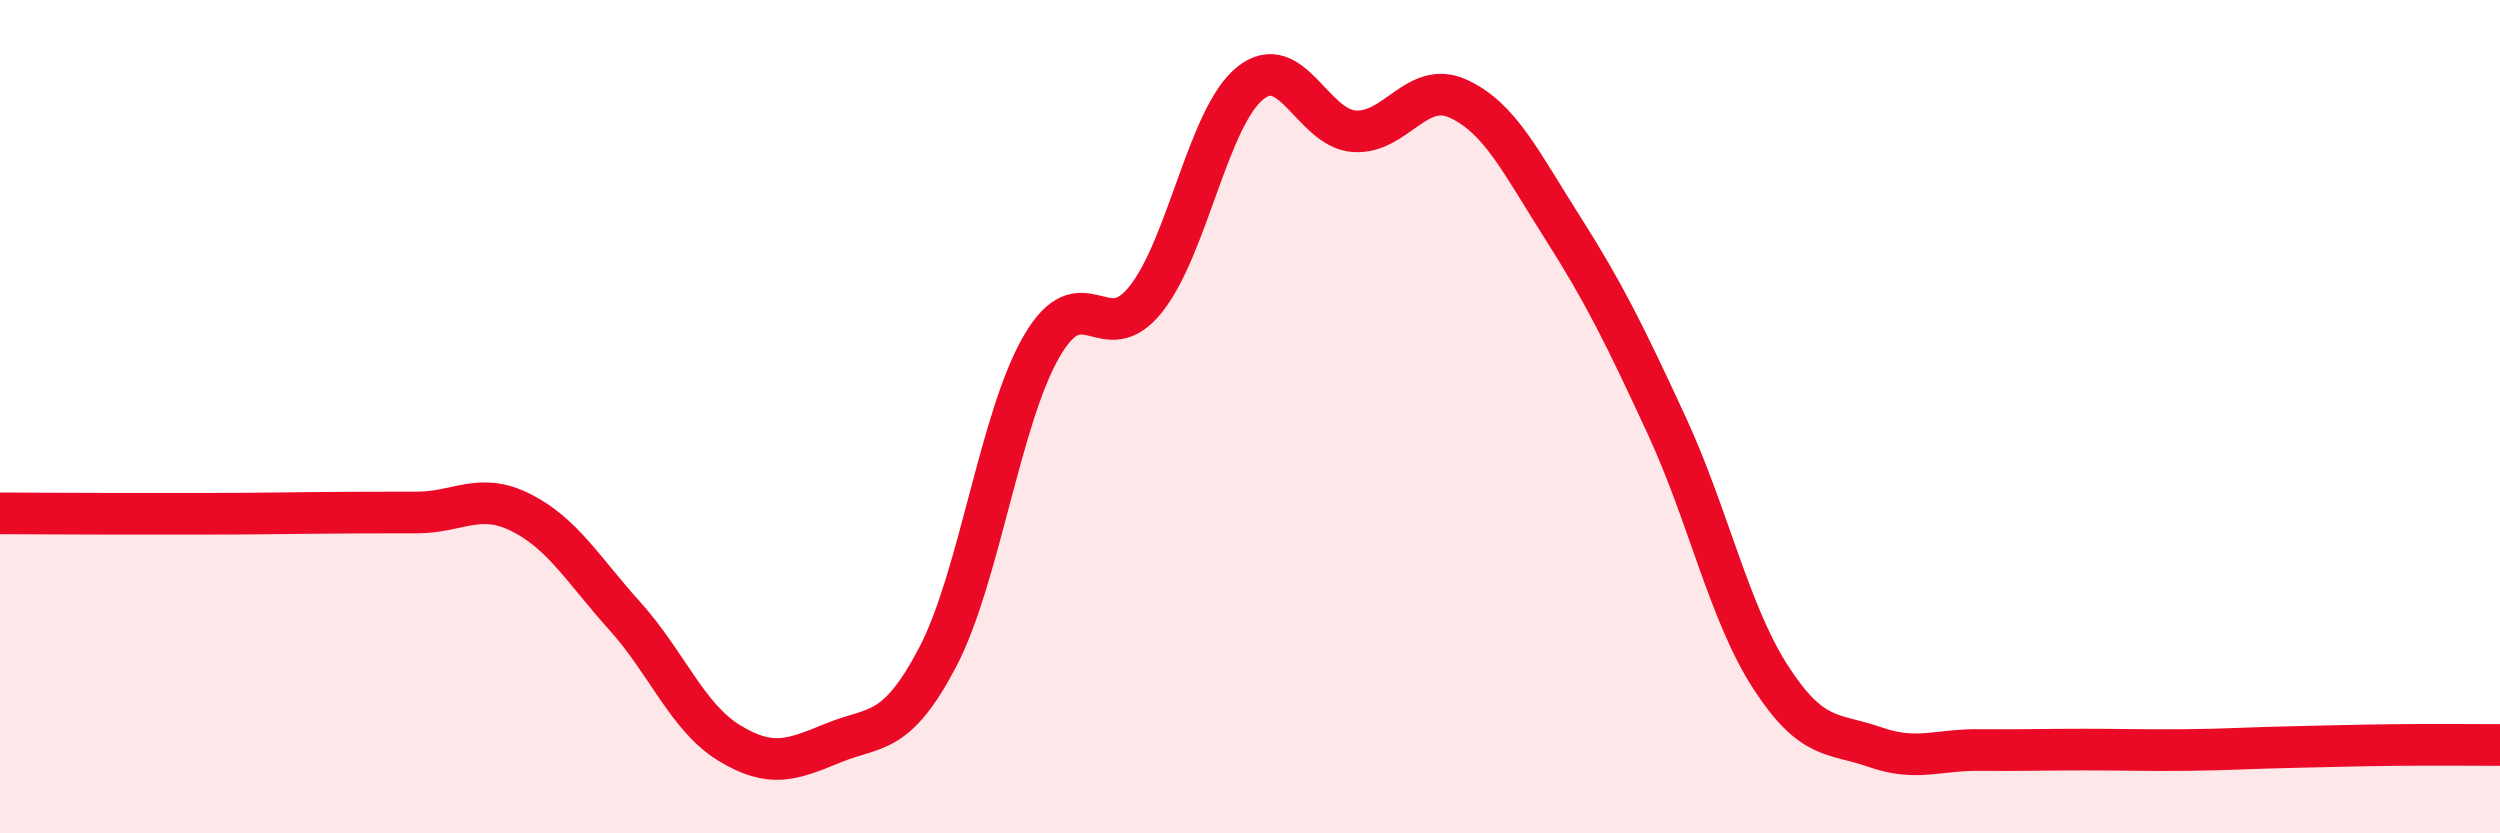
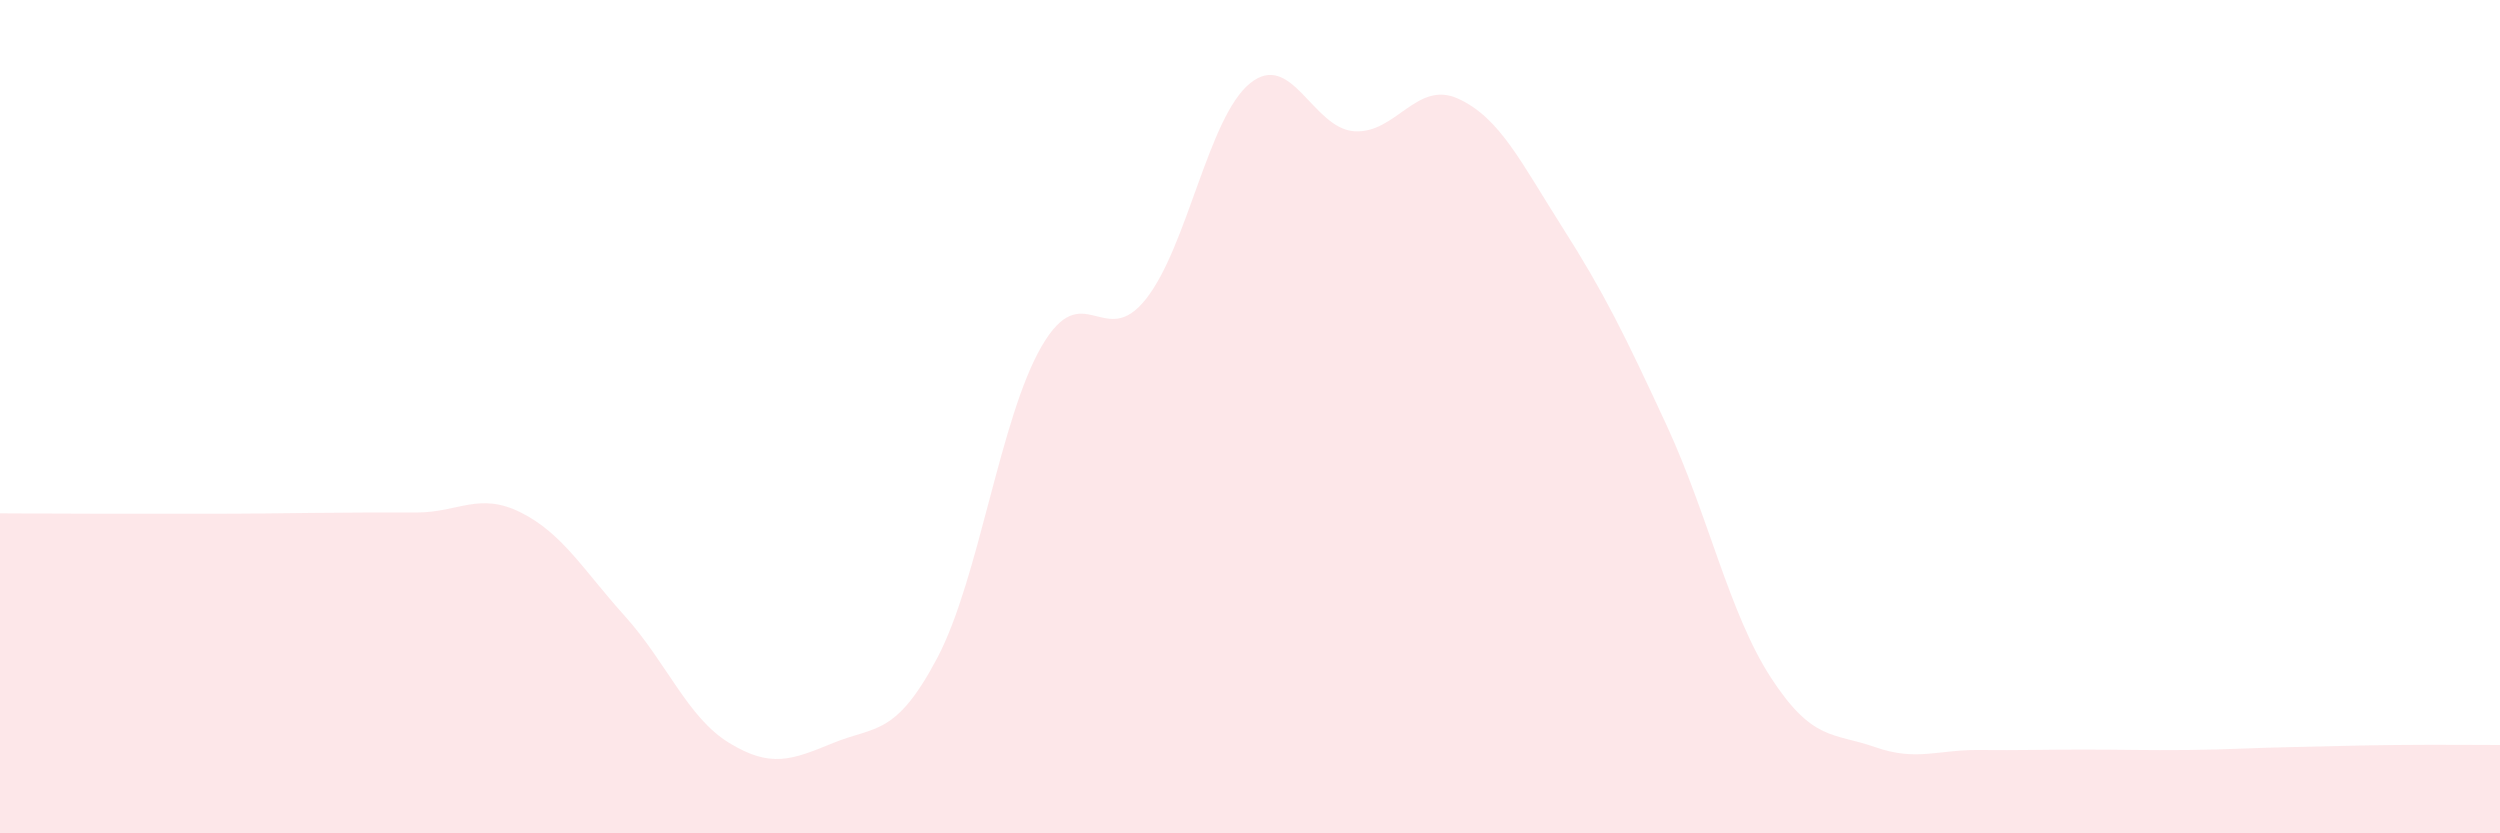
<svg xmlns="http://www.w3.org/2000/svg" width="60" height="20" viewBox="0 0 60 20">
  <path d="M 0,12.32 C 0.5,12.32 1.5,12.33 2.5,12.33 C 3.5,12.33 4,12.33 5,12.33 C 6,12.33 6.5,12.32 7.5,12.31 C 8.5,12.3 9,12.3 10,12.3 C 11,12.3 11.5,11.8 12.5,12.3 C 13.5,12.8 14,13.68 15,14.79 C 16,15.9 16.5,17.22 17.5,17.83 C 18.5,18.44 19,18.24 20,17.83 C 21,17.42 21.5,17.68 22.5,15.78 C 23.5,13.88 24,10.03 25,8.31 C 26,6.59 26.5,8.44 27.5,7.18 C 28.5,5.92 29,2.81 30,2 C 31,1.19 31.5,3.08 32.5,3.15 C 33.5,3.22 34,1.91 35,2.37 C 36,2.83 36.5,3.89 37.5,5.46 C 38.5,7.03 39,8.05 40,10.21 C 41,12.37 41.5,14.72 42.5,16.26 C 43.5,17.8 44,17.58 45,17.93 C 46,18.28 46.5,17.99 47.5,18 C 48.5,18.01 49,17.99 50,17.99 C 51,17.99 51.5,18.01 52.5,18 C 53.5,17.99 54,17.95 55,17.93 C 56,17.91 56.5,17.89 57.5,17.88 C 58.5,17.87 59.5,17.88 60,17.88L60 20L0 20Z" fill="#EB0A25" opacity="0.1" stroke-linecap="round" stroke-linejoin="round" />
-   <path d="M 0,12.32 C 0.5,12.32 1.5,12.33 2.5,12.33 C 3.5,12.33 4,12.33 5,12.33 C 6,12.33 6.5,12.32 7.5,12.31 C 8.5,12.3 9,12.3 10,12.3 C 11,12.3 11.5,11.8 12.5,12.3 C 13.5,12.8 14,13.68 15,14.79 C 16,15.9 16.5,17.22 17.5,17.83 C 18.5,18.44 19,18.24 20,17.83 C 21,17.42 21.5,17.68 22.5,15.78 C 23.5,13.88 24,10.03 25,8.31 C 26,6.59 26.5,8.44 27.5,7.18 C 28.5,5.92 29,2.81 30,2 C 31,1.19 31.5,3.08 32.5,3.15 C 33.5,3.22 34,1.91 35,2.37 C 36,2.83 36.5,3.89 37.5,5.46 C 38.5,7.03 39,8.05 40,10.21 C 41,12.37 41.5,14.72 42.5,16.26 C 43.5,17.8 44,17.58 45,17.93 C 46,18.28 46.5,17.99 47.5,18 C 48.5,18.01 49,17.99 50,17.99 C 51,17.99 51.5,18.01 52.5,18 C 53.5,17.99 54,17.95 55,17.93 C 56,17.91 56.5,17.89 57.5,17.88 C 58.5,17.87 59.5,17.88 60,17.88" stroke="#EB0A25" stroke-width="1" fill="none" stroke-linecap="round" stroke-linejoin="round" />
</svg>